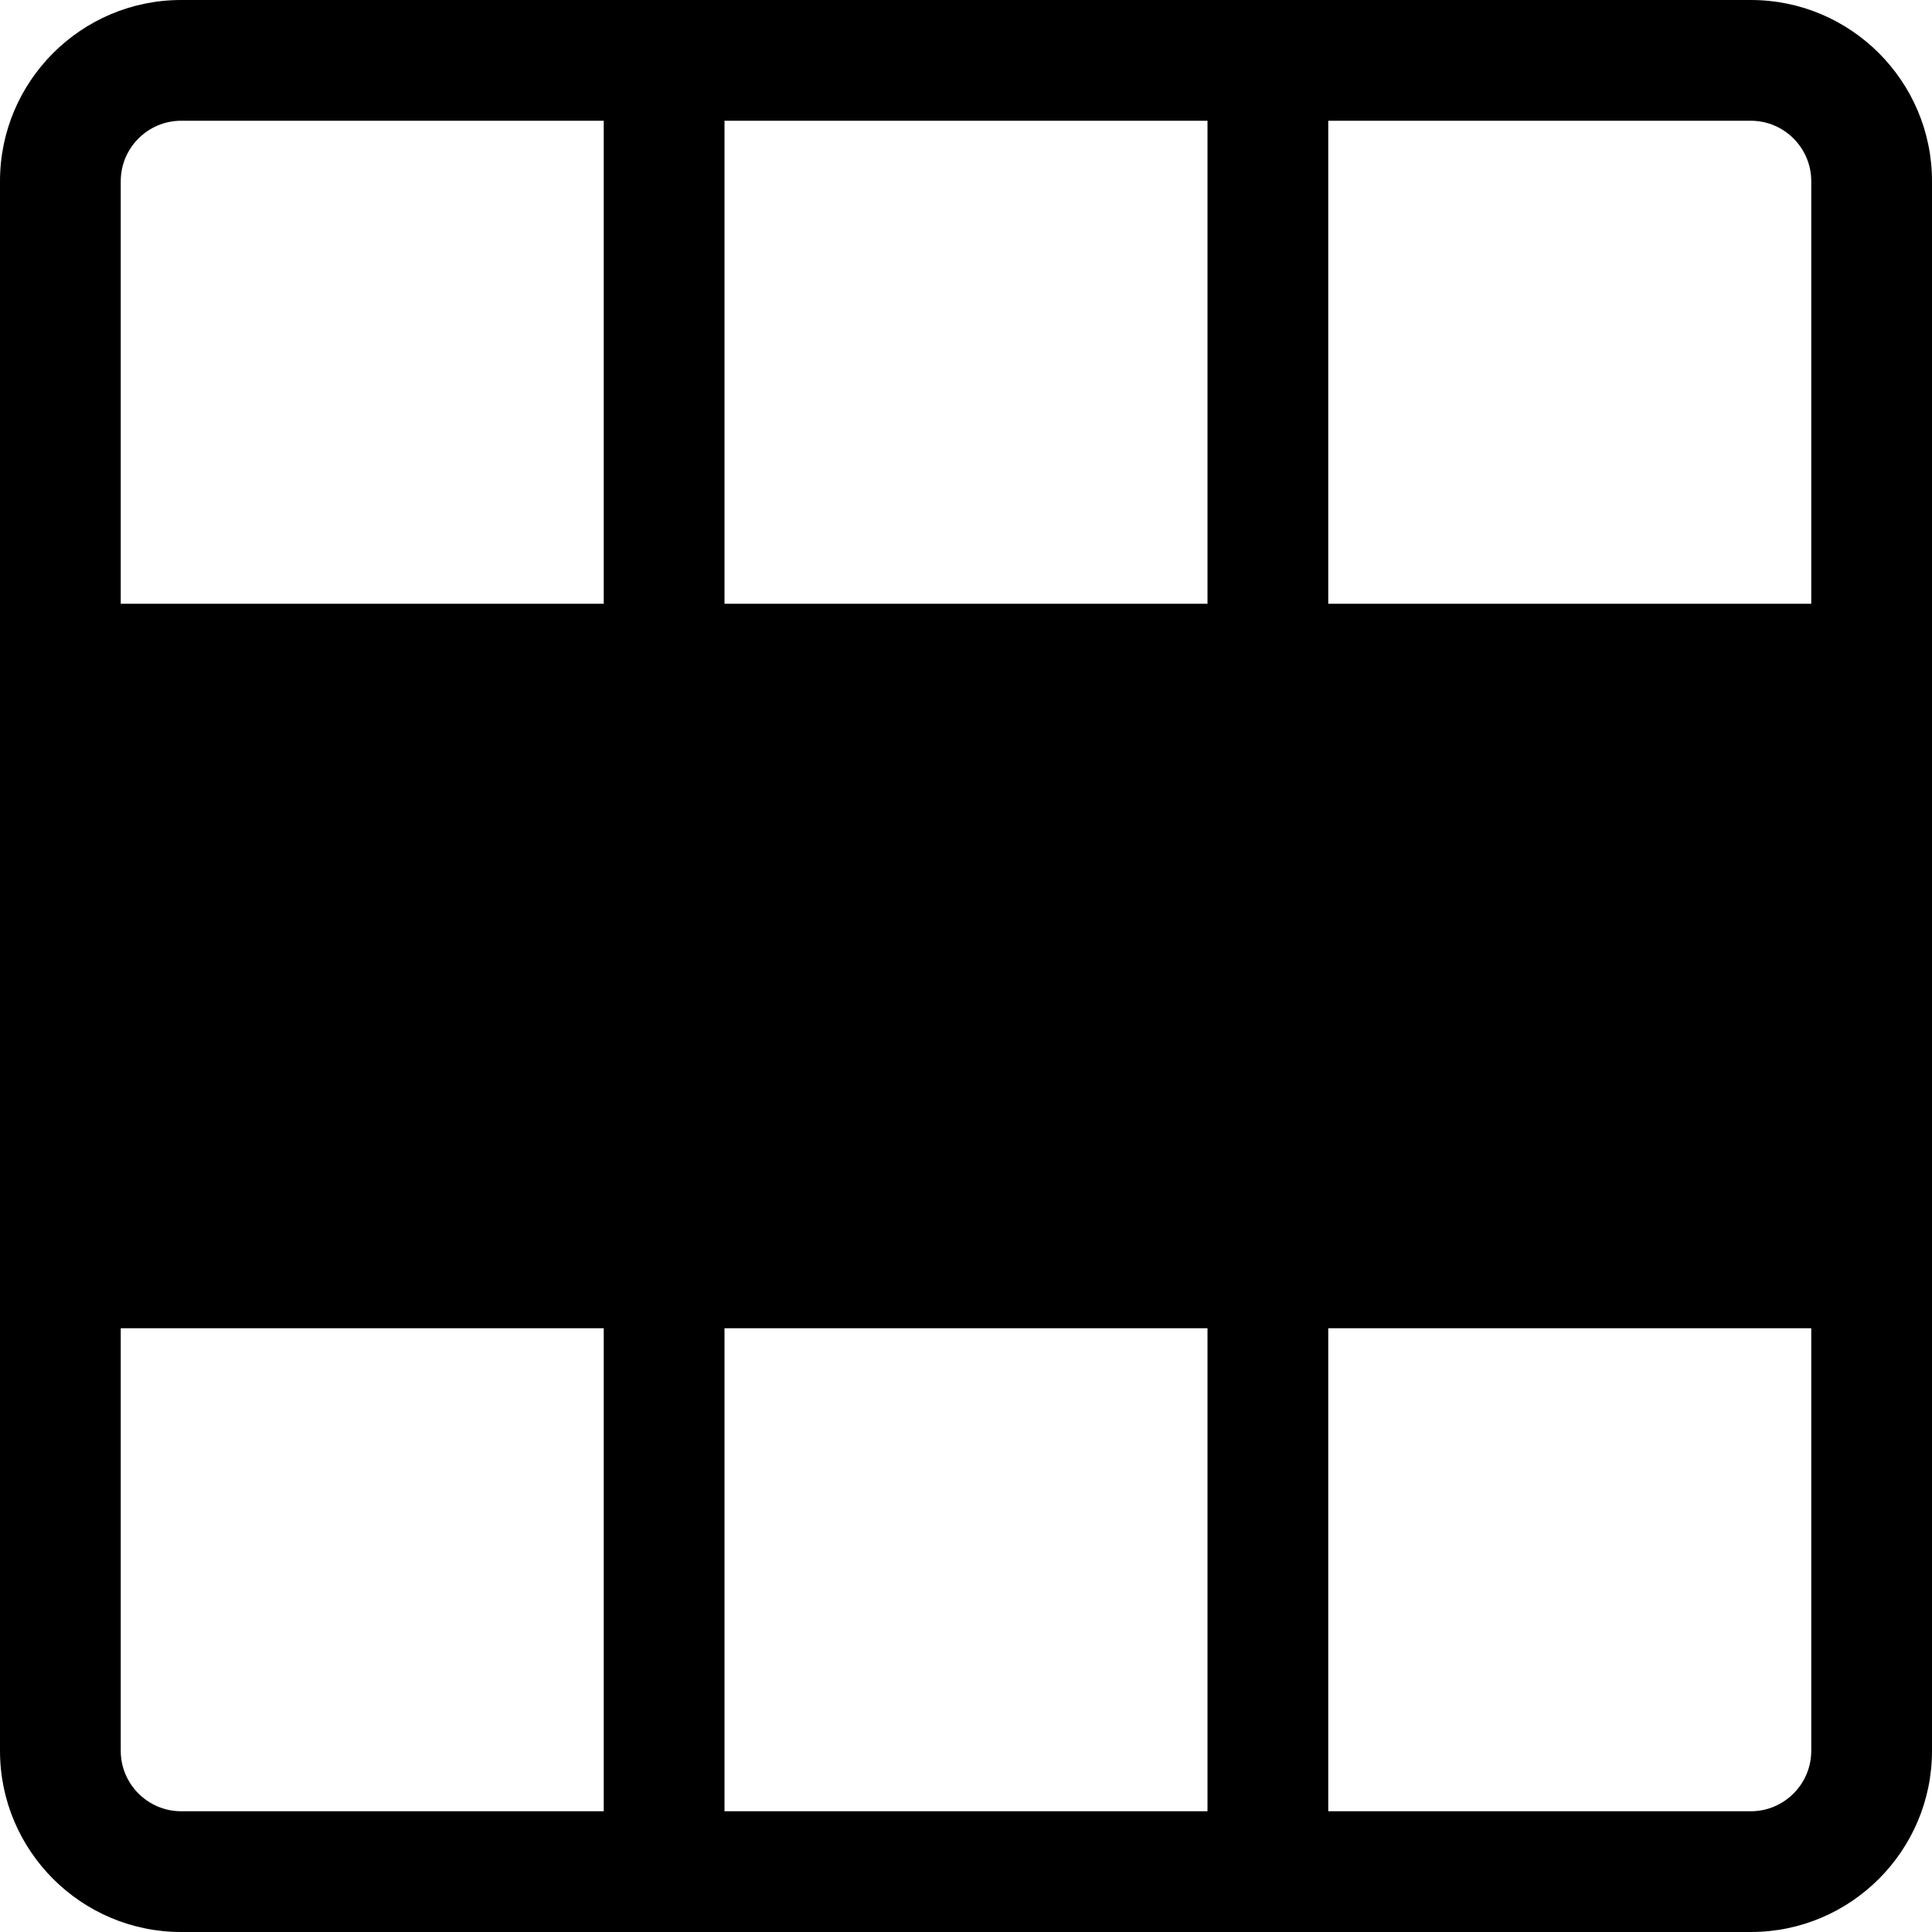
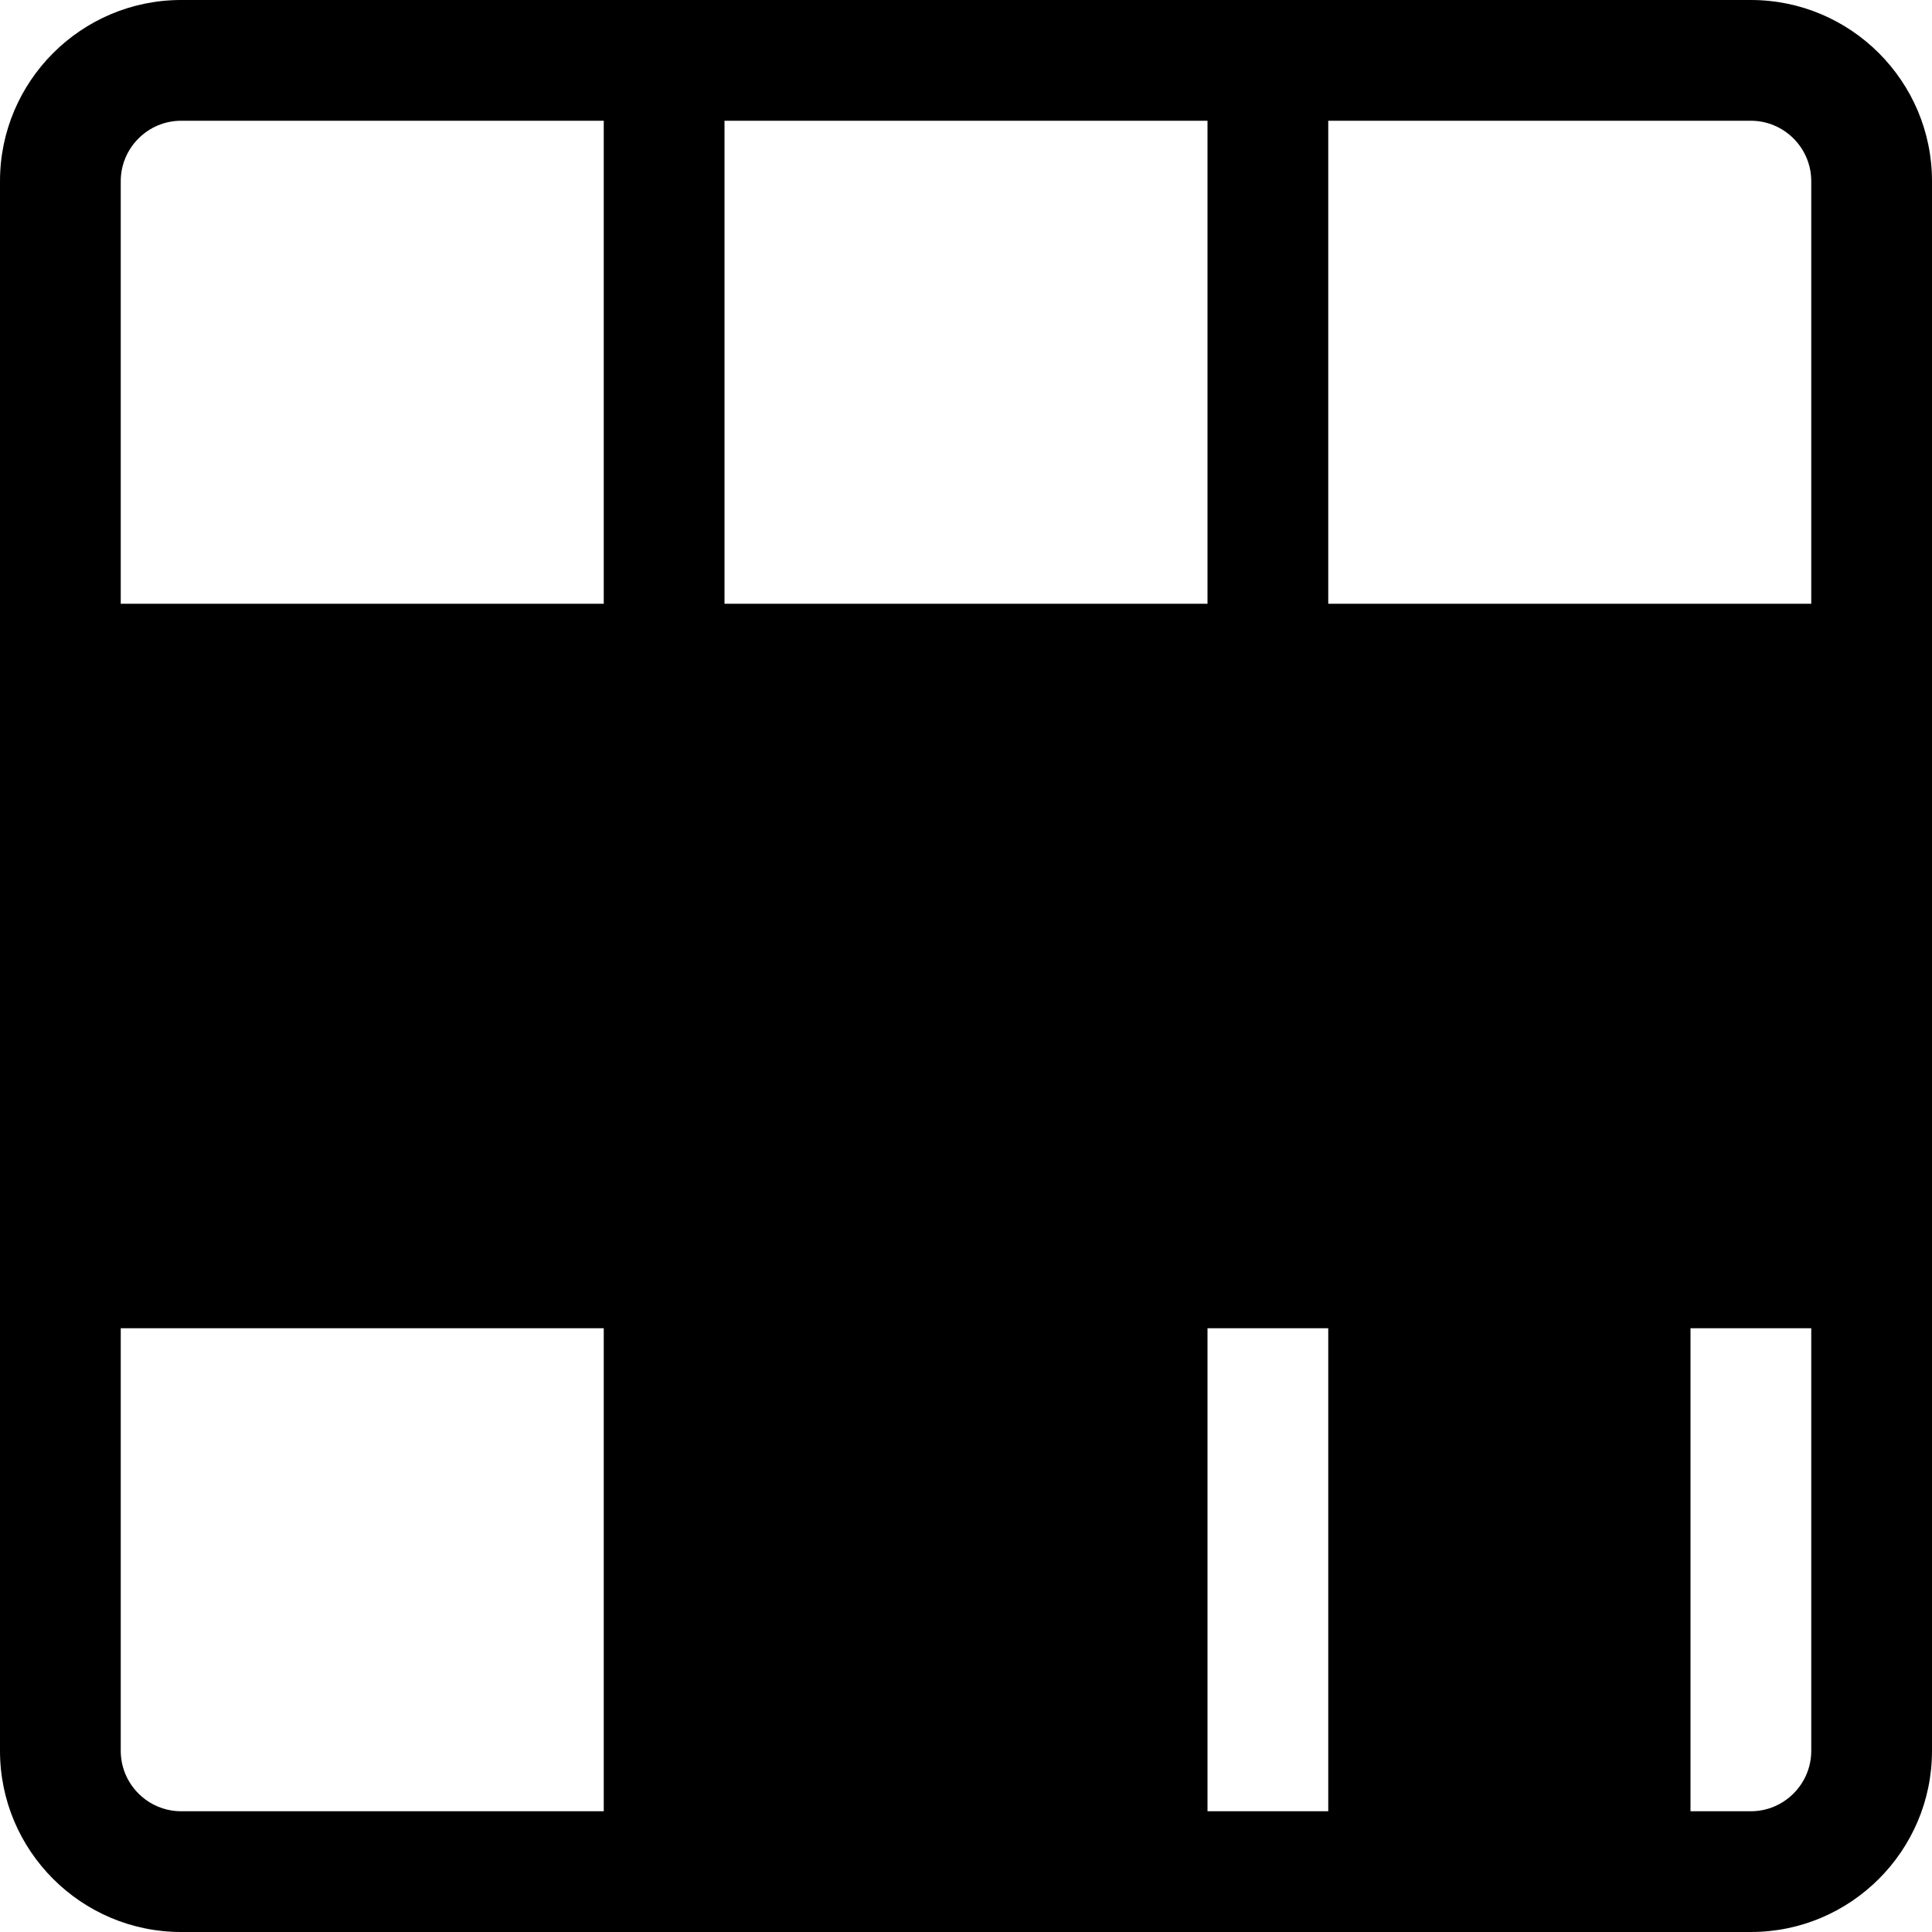
<svg xmlns="http://www.w3.org/2000/svg" fill="#000000" width="800px" height="800px" viewBox="0 0 1920 1920">
-   <path d="M1740 0c99.24 0 180 80.76 180 180v1560c0 99.24-80.76 180-180 180H180c-99.24 0-180-80.76-180-180V180C0 80.76 80.76 0 180 0Zm60 1320h-480v480h420c33 0 60-27 60-60v-420Zm-600 0H720v480h480v-480Zm-600 0H120v420c0 33 27 60 60 60h420v-480ZM1740 120h-420v480h480V180c0-33-27-60-60-60Zm-540 0H720v480h480V120Zm-600 0H180c-33 0-60 27-60 60v420h480V120Z" fill-rule="evenodd" />
+   <path d="M1740 0c99.24 0 180 80.76 180 180v1560c0 99.24-80.76 180-180 180H180c-99.24 0-180-80.76-180-180V180C0 80.76 80.76 0 180 0Zm60 1320h-480v480h420c33 0 60-27 60-60v-420Zm-600 0v480h480v-480Zm-600 0H120v420c0 33 27 60 60 60h420v-480ZM1740 120h-420v480h480V180c0-33-27-60-60-60Zm-540 0H720v480h480V120Zm-600 0H180c-33 0-60 27-60 60v420h480V120Z" fill-rule="evenodd" />
</svg>